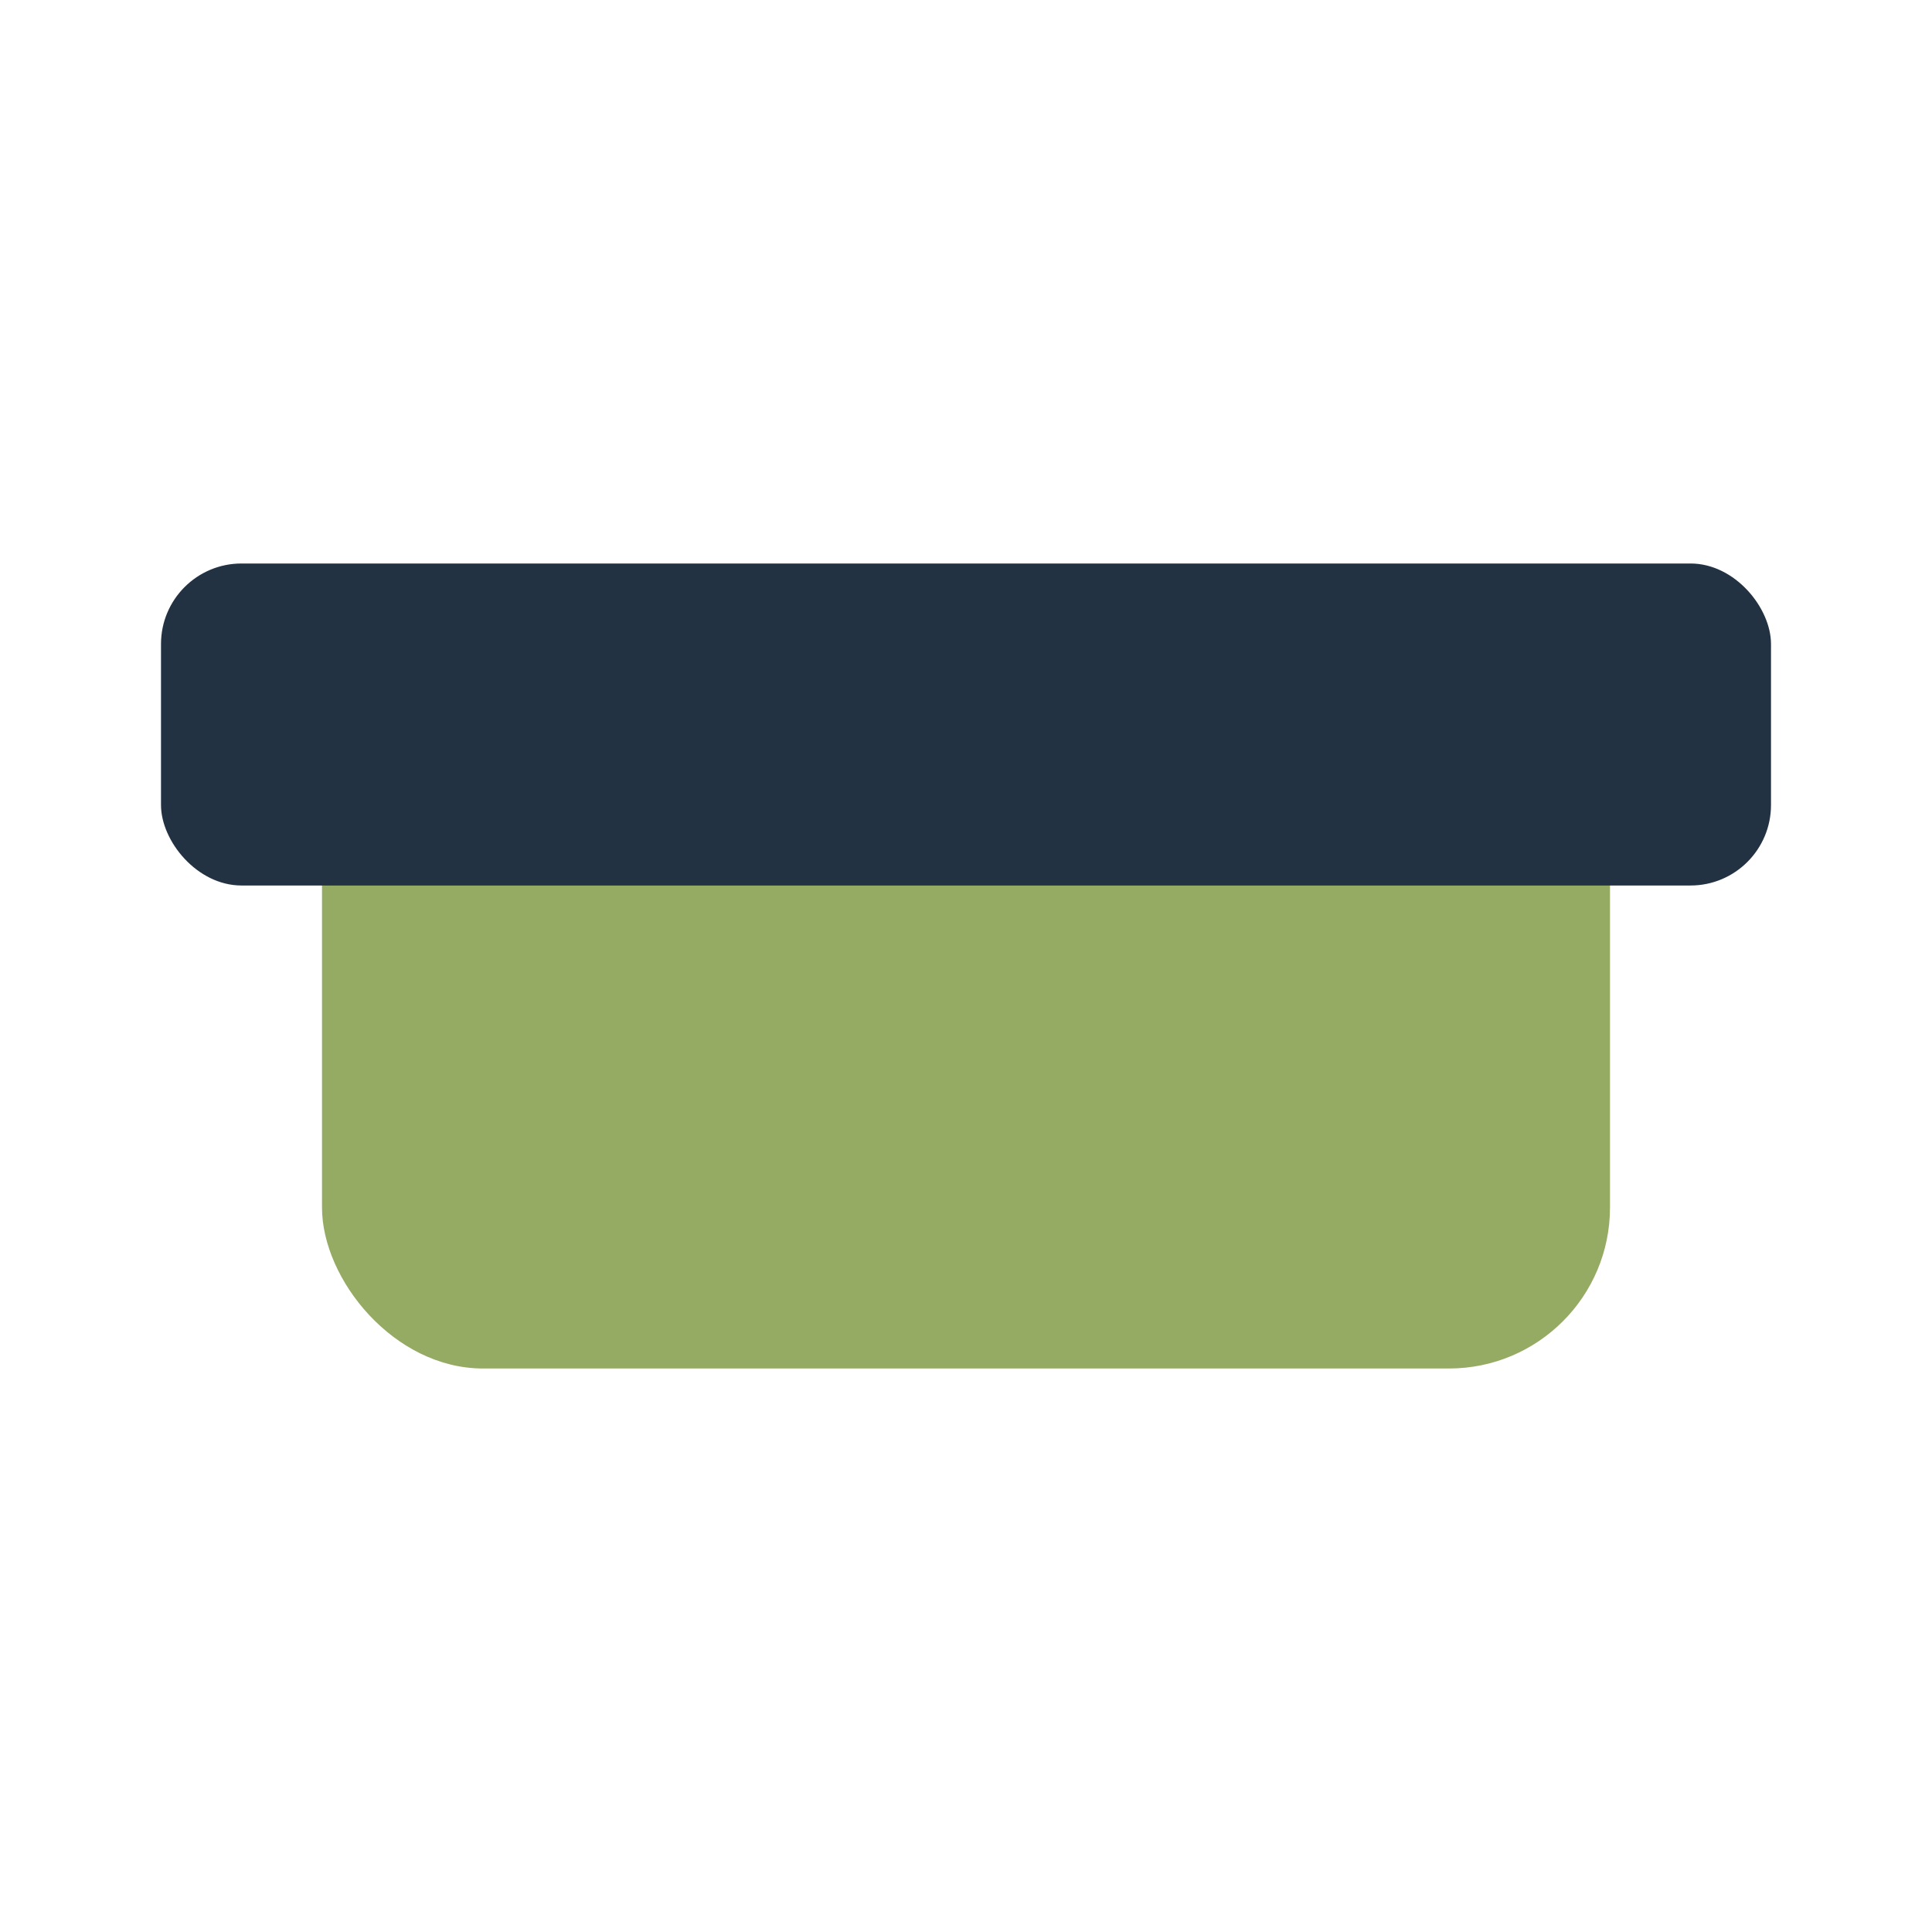
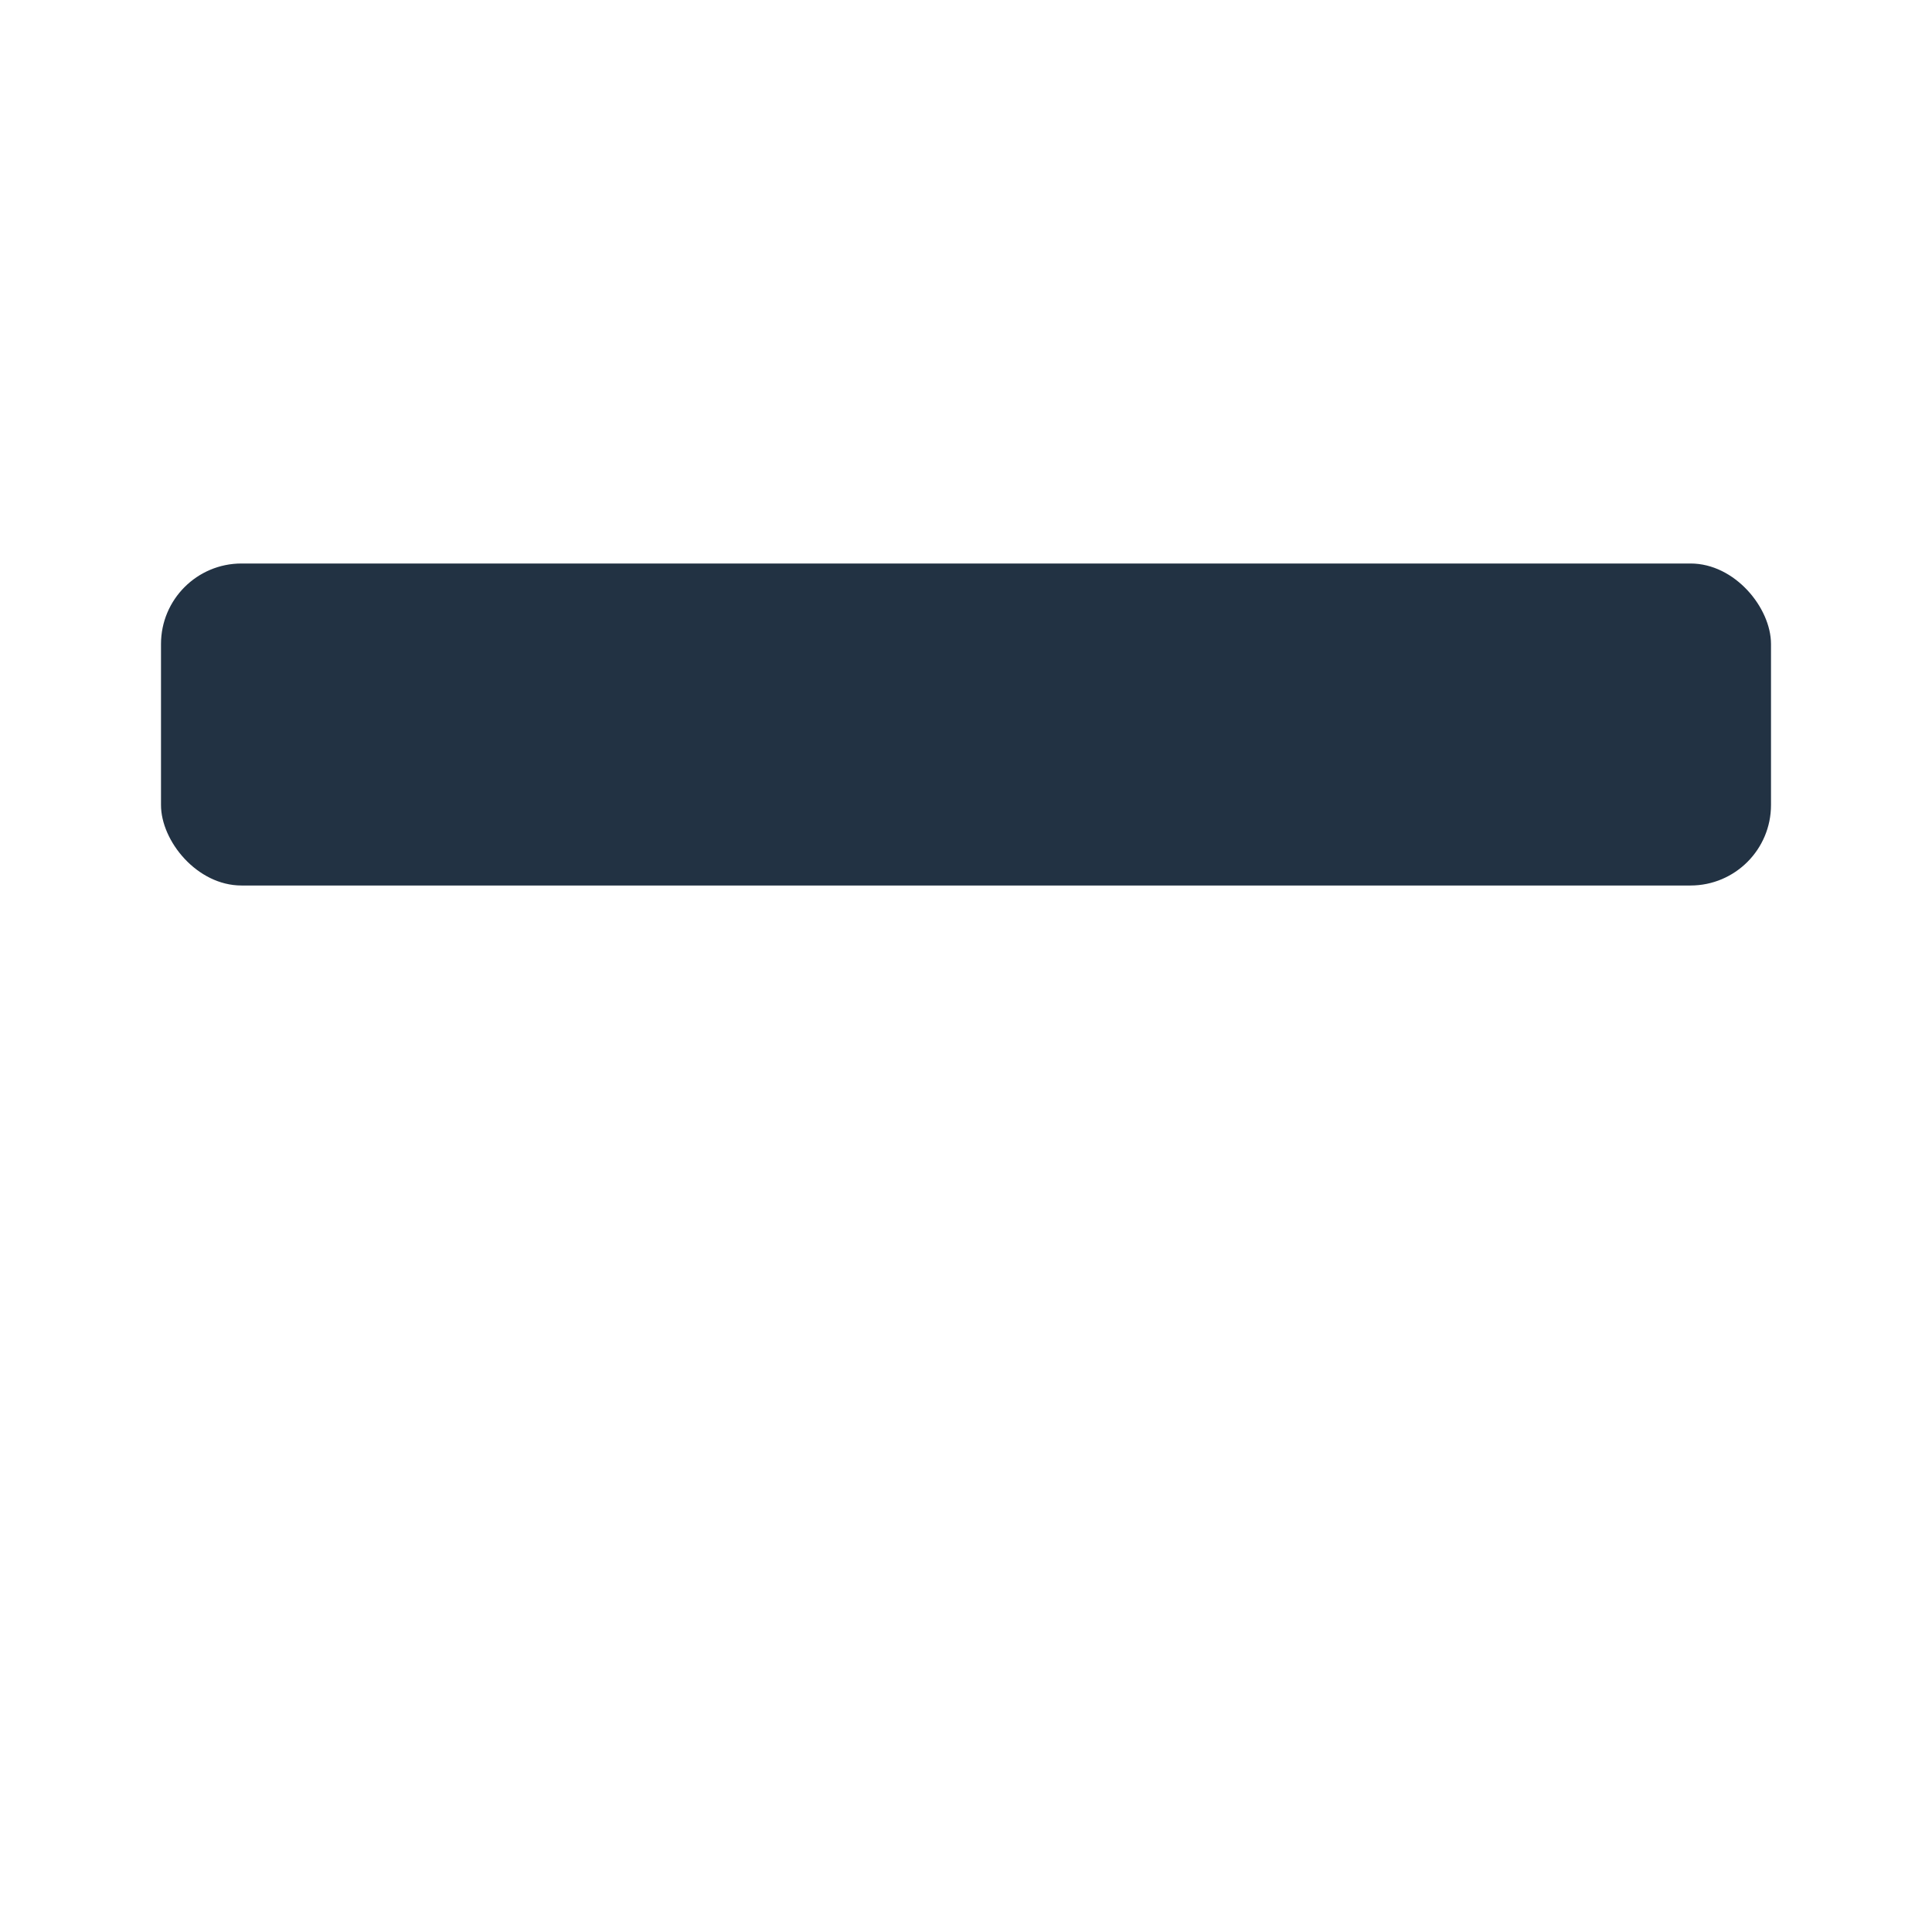
<svg xmlns="http://www.w3.org/2000/svg" width="24" height="24" viewBox="0 0 24 24">
-   <rect x="4" y="9" width="16" height="8" rx="2" fill="#95AB63" />
  <rect x="2" y="7" width="20" height="4" rx="1" fill="#223243" />
</svg>